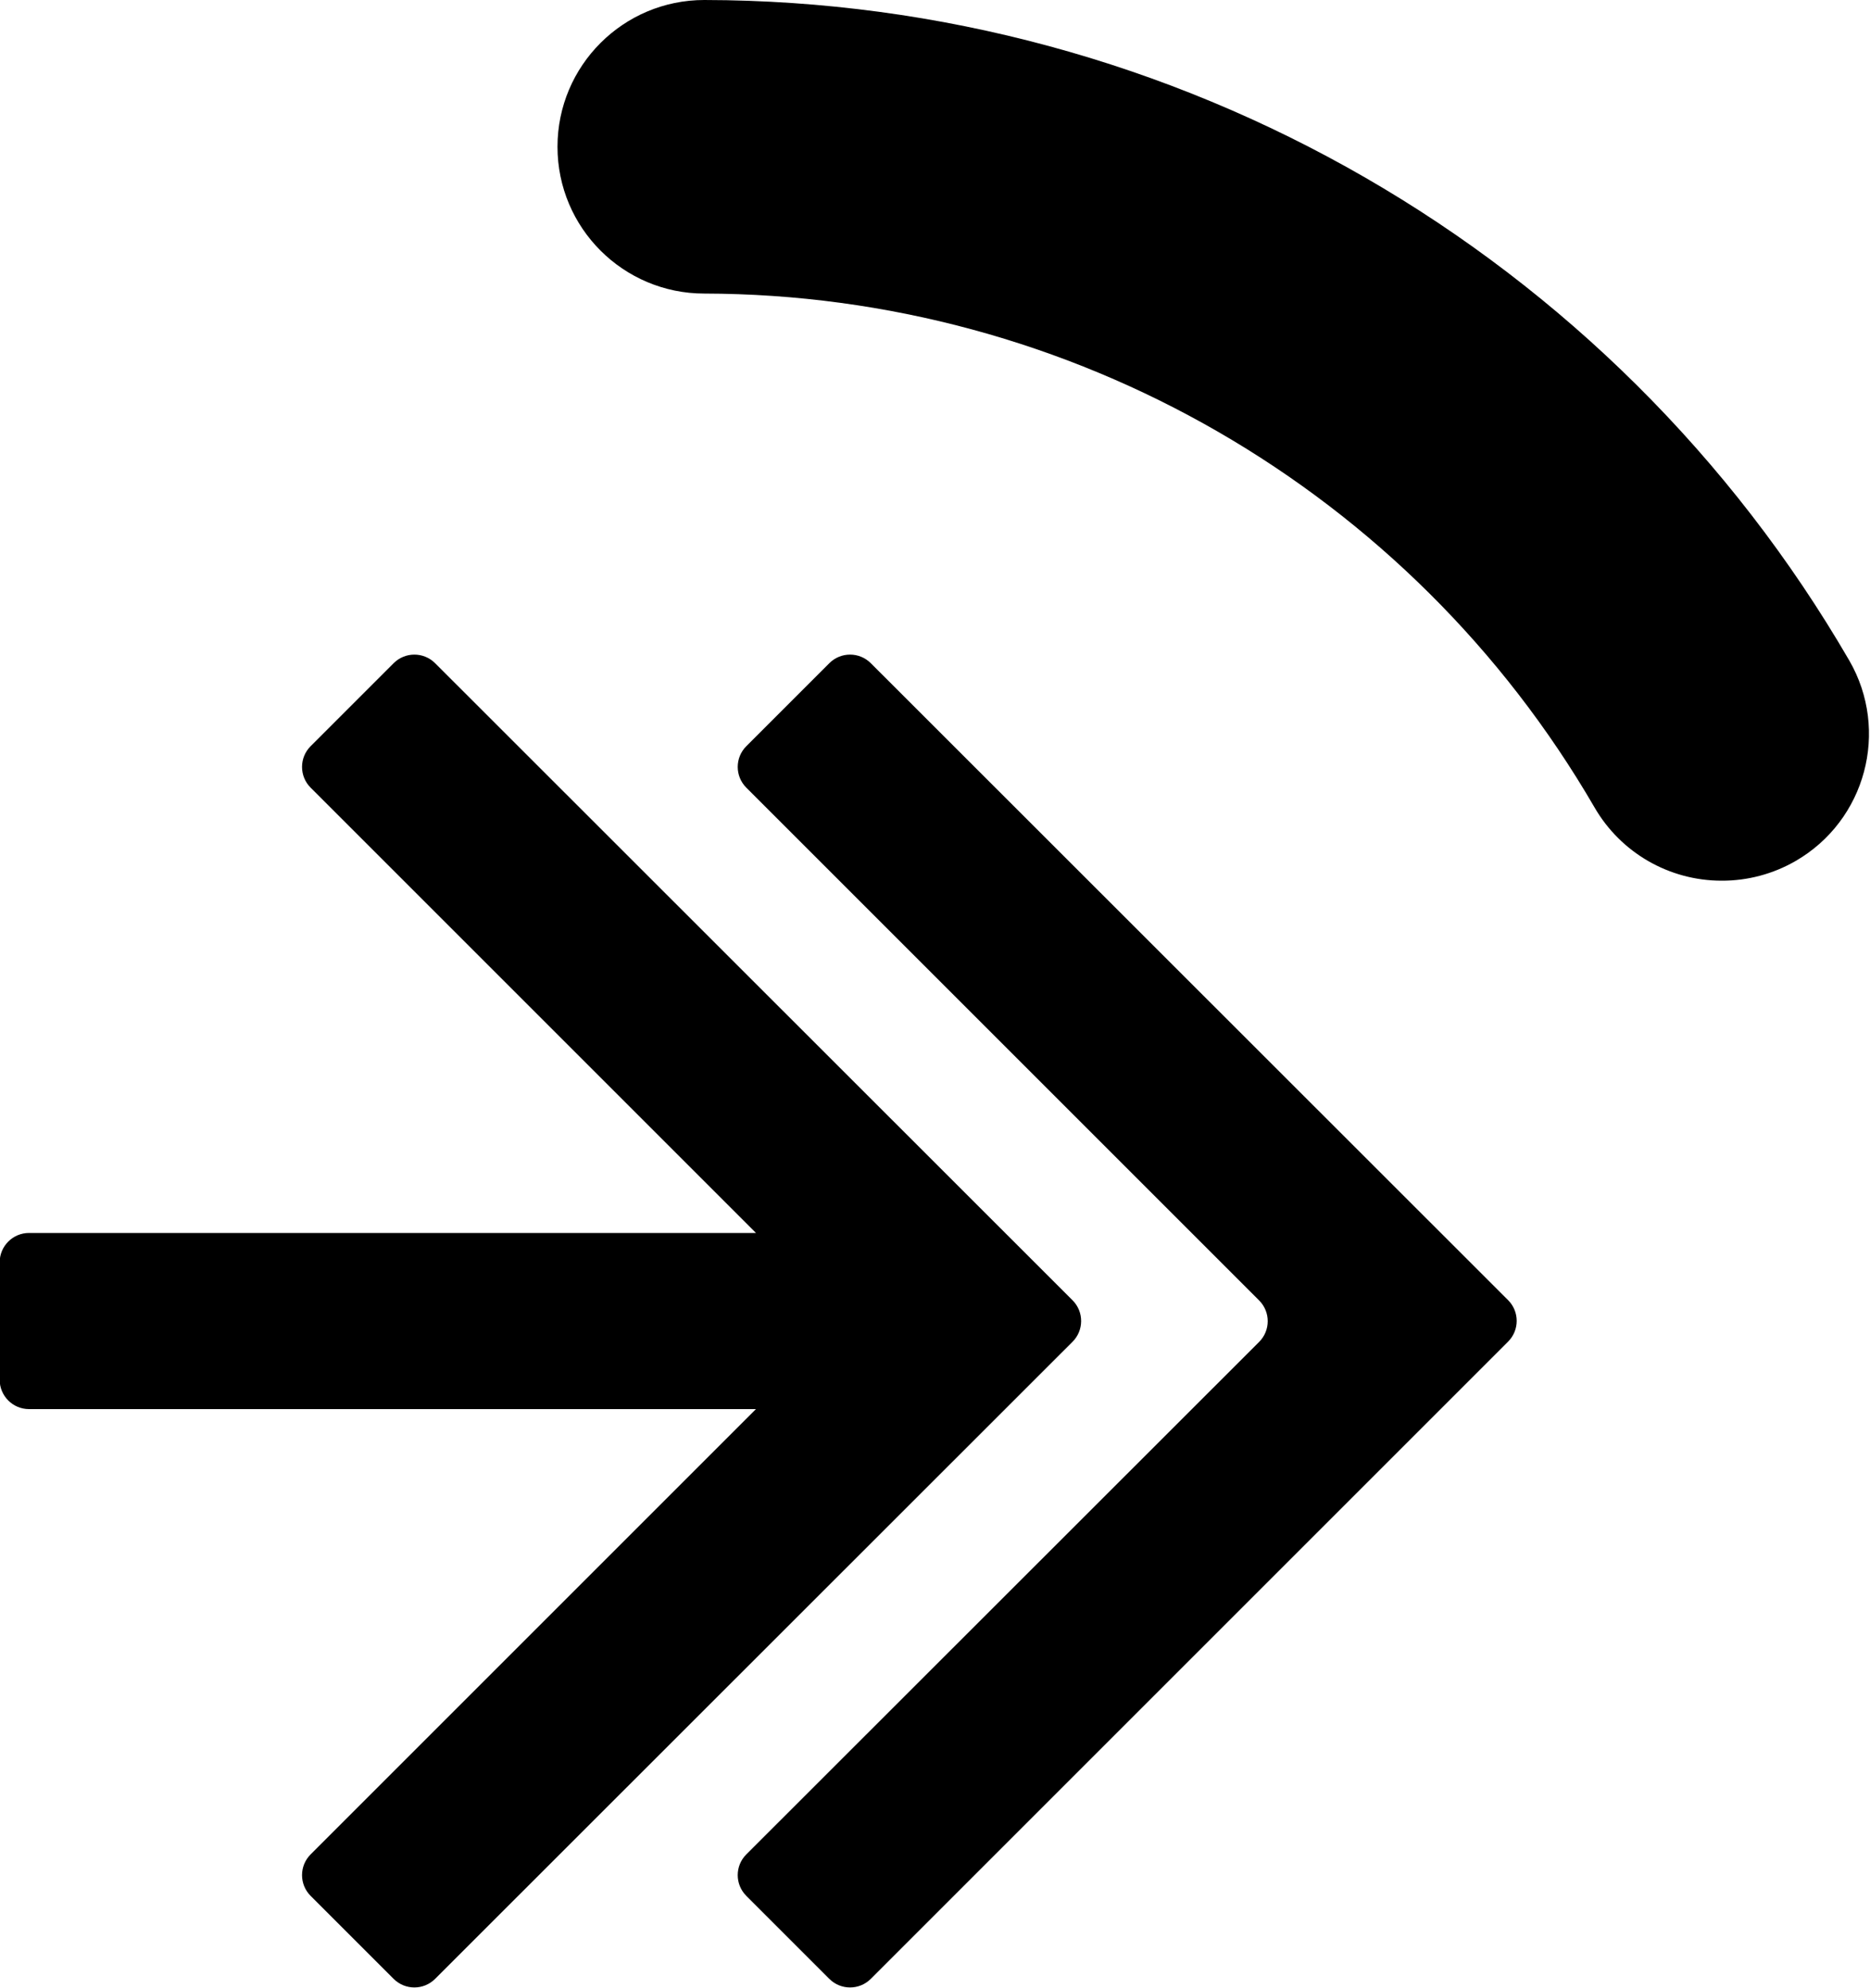
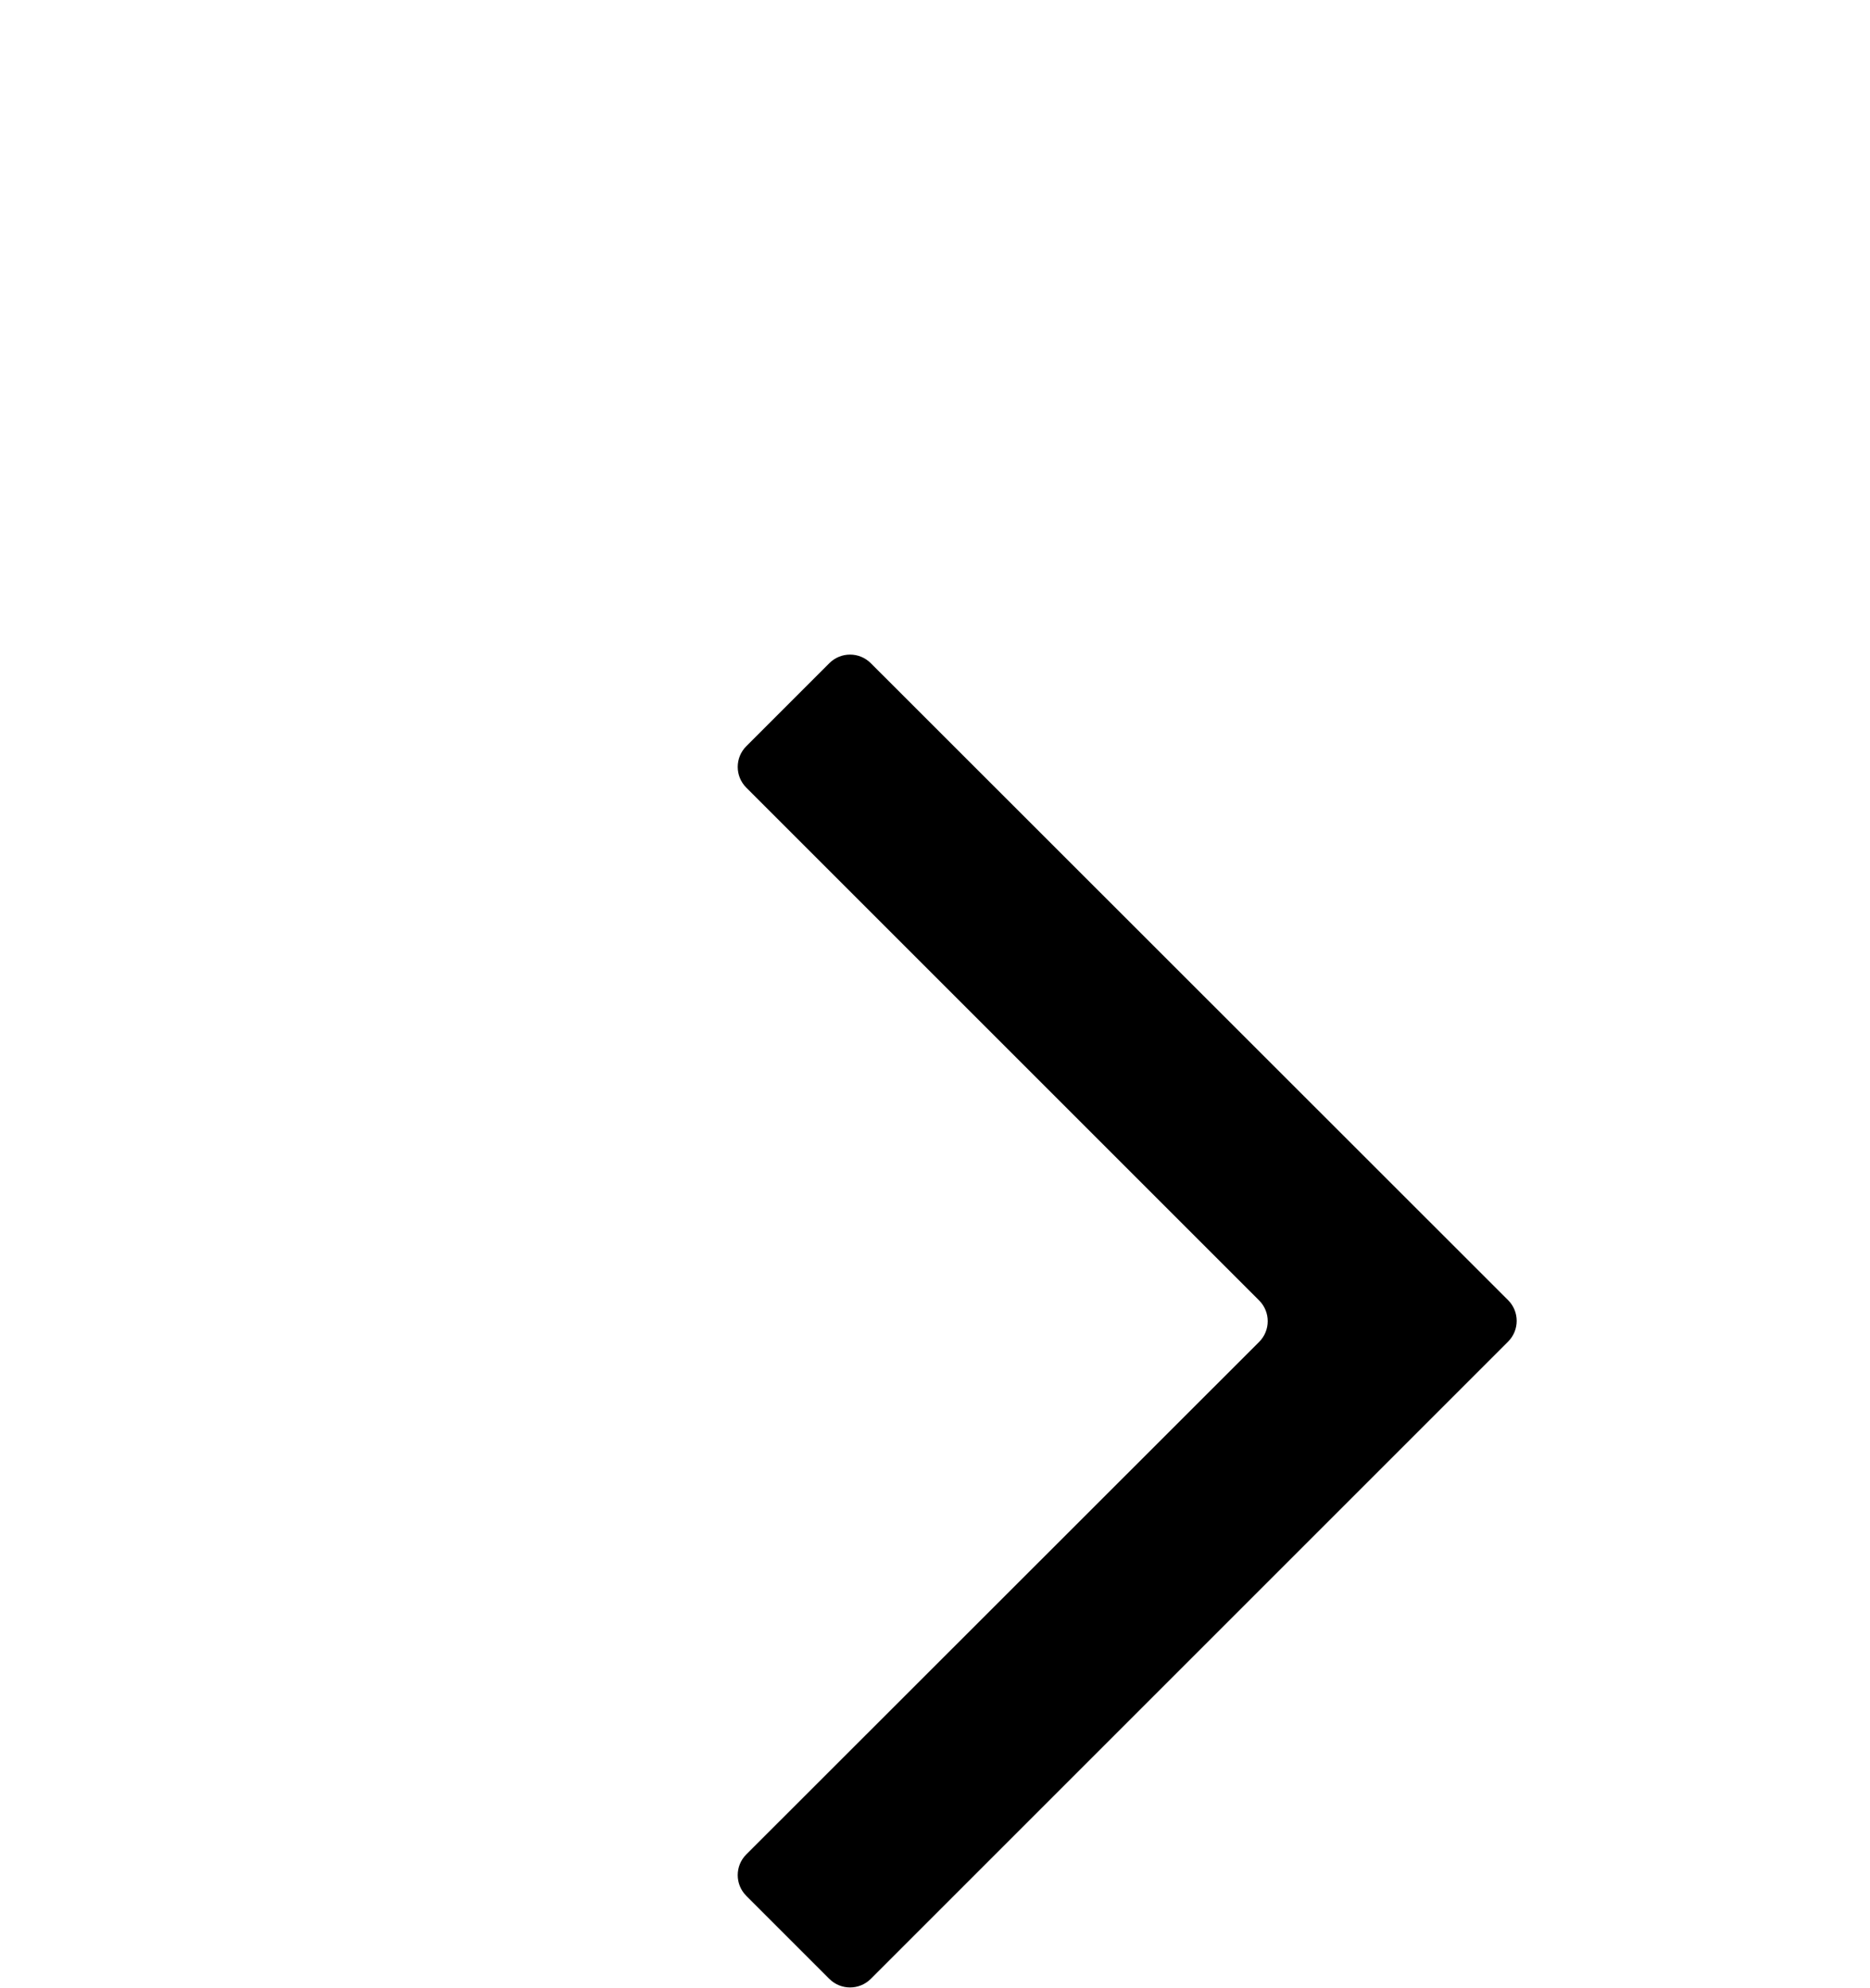
<svg xmlns="http://www.w3.org/2000/svg" preserveAspectRatio="xMidYMid meet" viewBox="0 0 80 85.06">
  <g fill="currentColor" transform="translate(-32.67, -6.28) scale(1.256)">
    <title>rings</title>
-     <path d="M84.65,35c-1.786,0-3.437-0.953-4.33-2.5C74.045,21.689,62.5,15.025,50,15c-2.761,0-5-2.239-5-5s2.239-5,5-5c16.078,0.025,30.931,8.594,39,22.5c1.381,2.391,0.561,5.449-1.83,6.83C86.404,34.772,85.534,35.004,84.65,35z" />
    <path d="M55.67,72.41c-0.39,0.388-1.02,0.388-1.41,0l-2.83-2.83c-0.388-0.39-0.388-1.02,0-1.41L68.9,50.71c0.388-0.39,0.388-1.02,0-1.41L51.43,31.83c-0.388-0.39-0.388-1.02,0-1.41l2.83-2.83c0.39-0.388,1.02-0.388,1.41,0l21.71,21.7c0.388,0.39,0.388,1.02,0,1.41L55.67,72.41z" />
-     <path d="M62.54,49.29l-21.71-21.7c-0.39-0.388-1.02-0.388-1.41,0l-2.83,2.83c-0.388,0.39-0.388,1.02,0,1.41L51.76,47H27c-0.552,0-1,0.448-1,1v4c0,0.552,0.448,1,1,1h24.76L36.59,68.17c-0.388,0.39-0.388,1.02,0,1.41l2.83,2.83c0.39,0.388,1.02,0.388,1.41,0l21.71-21.7c0.392-0.389,0.395-1.022,0.006-1.414C62.544,49.294,62.542,49.292,62.54,49.29z" />
  </g>
</svg>